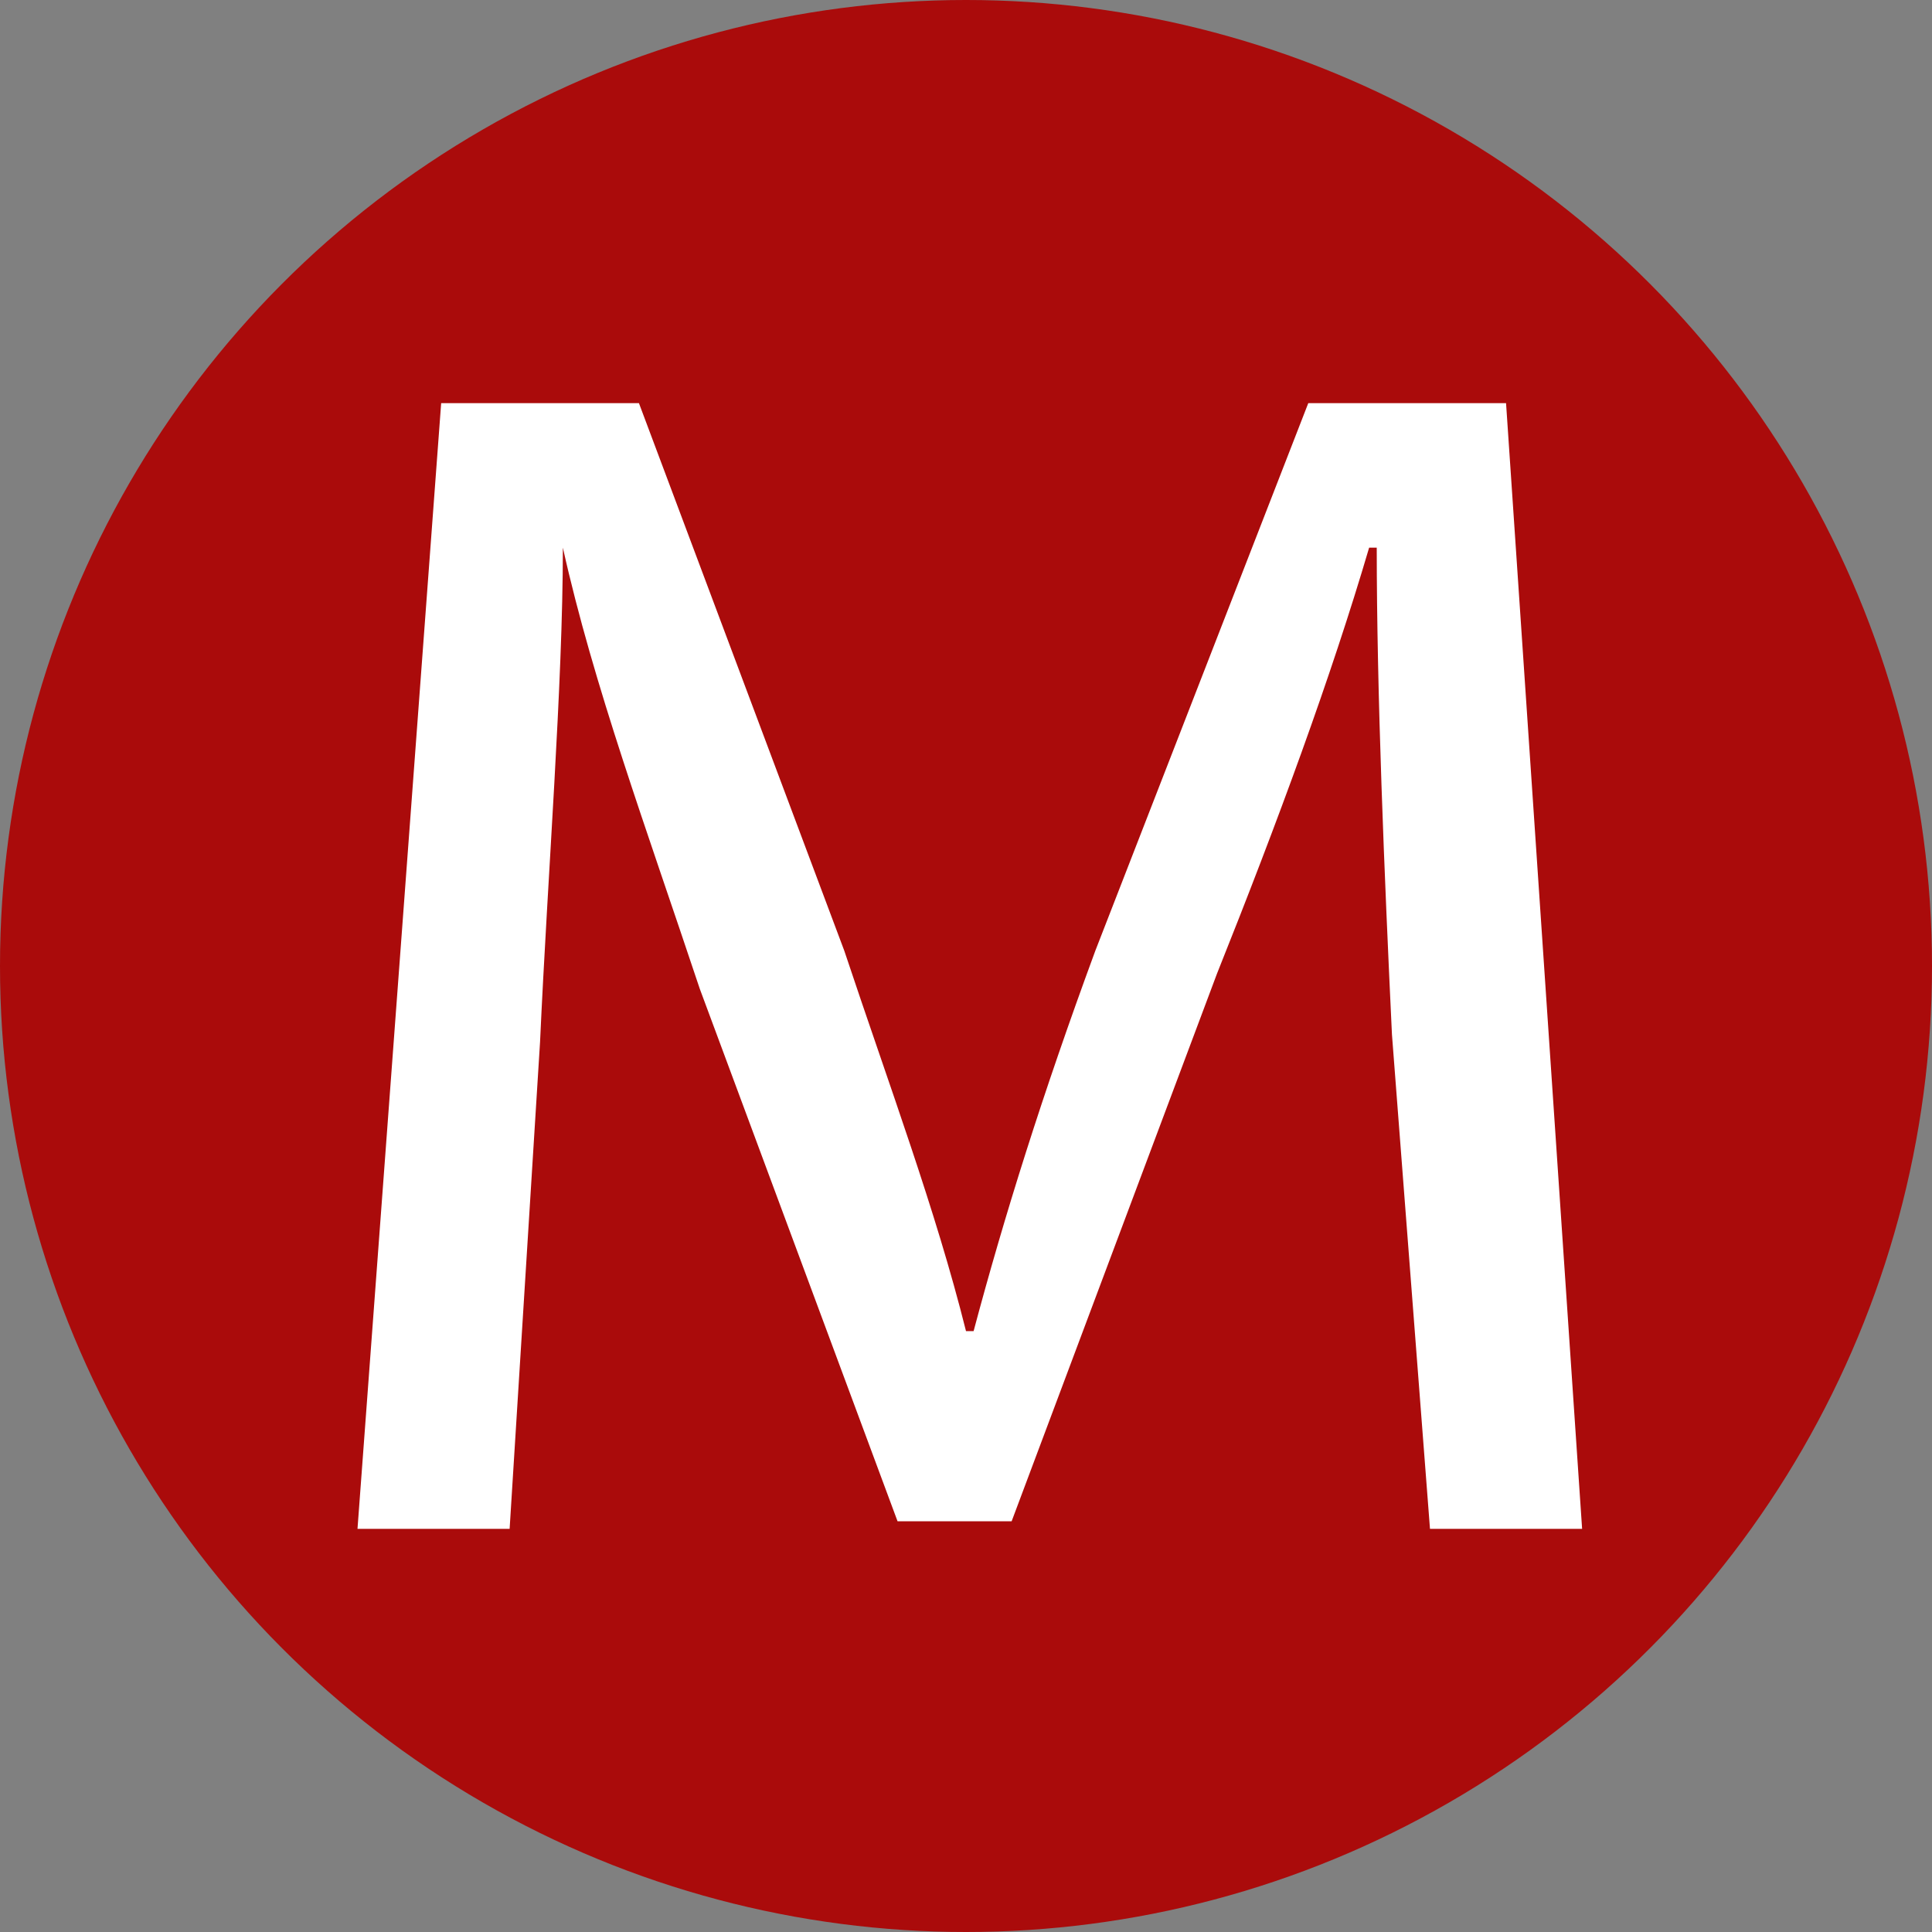
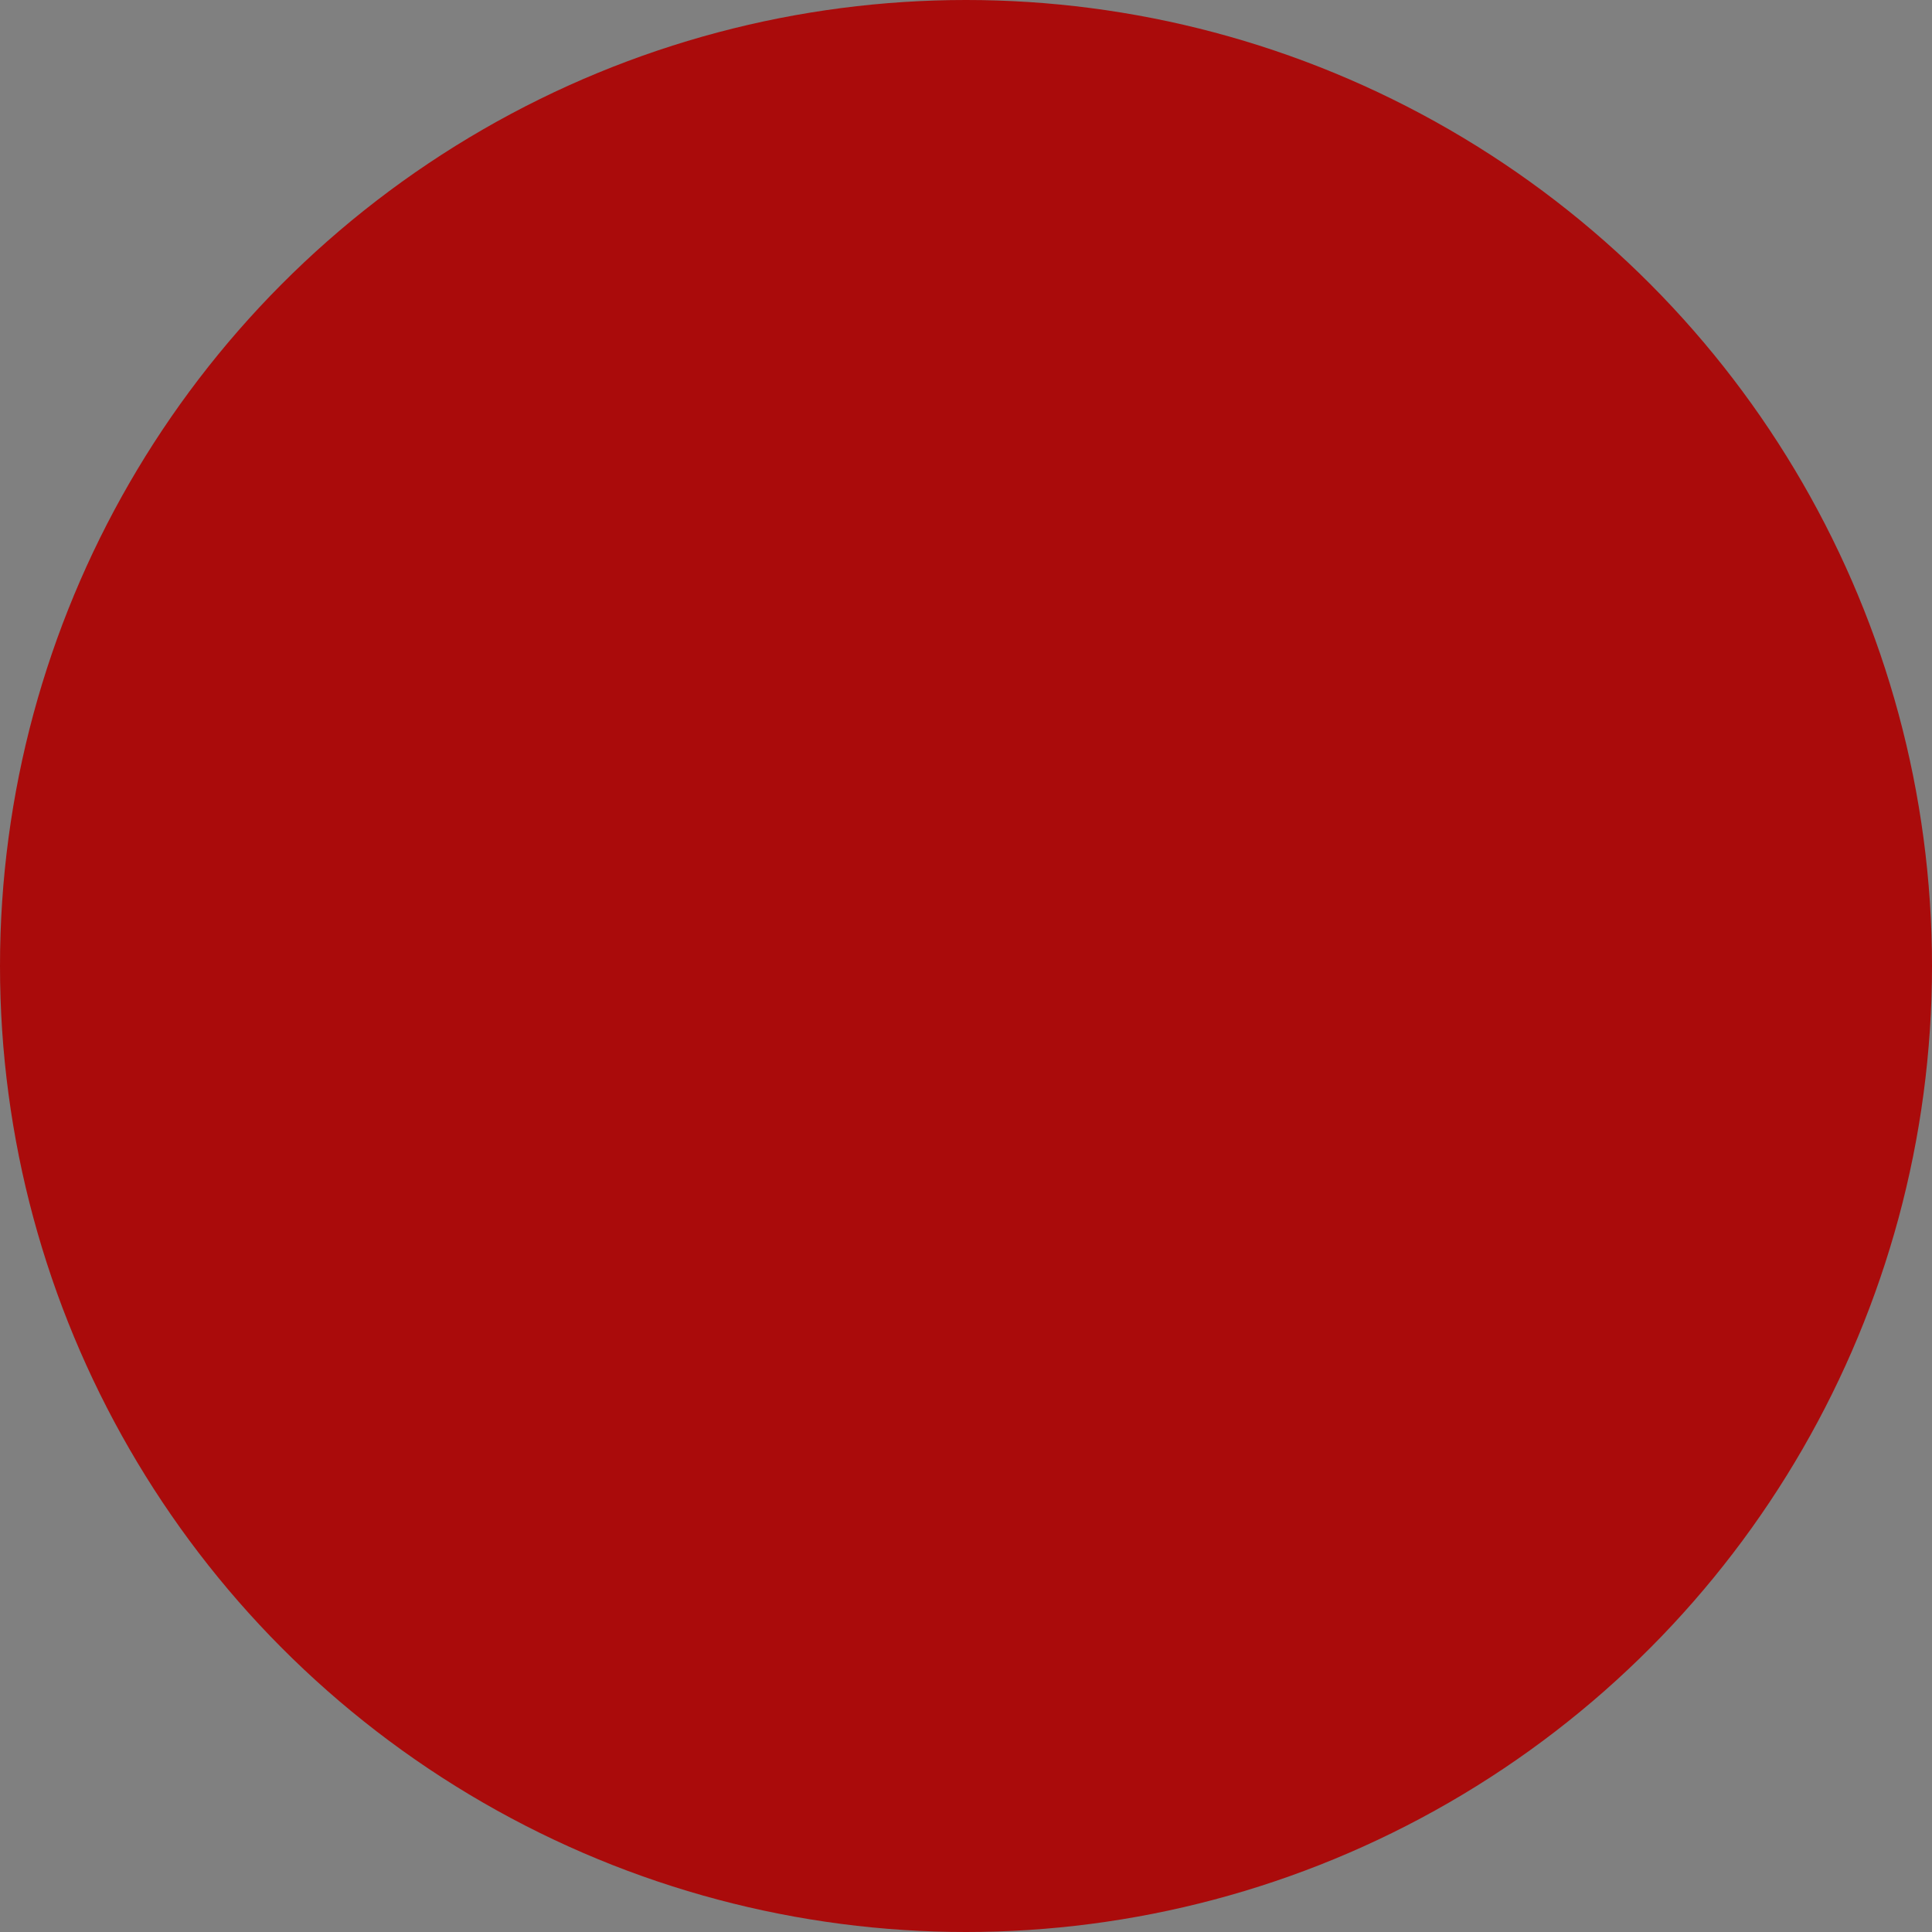
<svg xmlns="http://www.w3.org/2000/svg" version="1.1" id="_Слой_2" x="0px" y="0px" viewBox="0 0 25.4 25.4" style="enable-background:new 0 0 25.4 25.4;" xml:space="preserve">
  <rect x="0" y="0" width="25.4" height="25.4" fill="#808080" stroke="none" />
  <style type="text/css">
	.st0{fill:#AA0B0B;}
	.st1{fill:#FFFFFF;}
</style>
  <g>
    <circle class="st0" cx="12.7" cy="12.7" r="12.7" />
-     <path class="st1" d="M18.3,13.6c-0.1-2.1-0.2-4.5-0.2-6.4H18c-0.5,1.7-1.2,3.6-2,5.6L13.3,20h-1.5L9.2,13c-0.7-2.1-1.4-4-1.8-5.8h0   c0,1.8-0.2,4.3-0.3,6.5l-0.4,6.4H4.7L5.8,5.3h2.6l2.7,7.2c0.6,1.8,1.2,3.4,1.6,5h0.1c0.4-1.5,0.9-3.1,1.6-5l2.8-7.2h2.6l1,14.8h-2   L18.3,13.6L18.3,13.6z" />
  </g>
</svg>